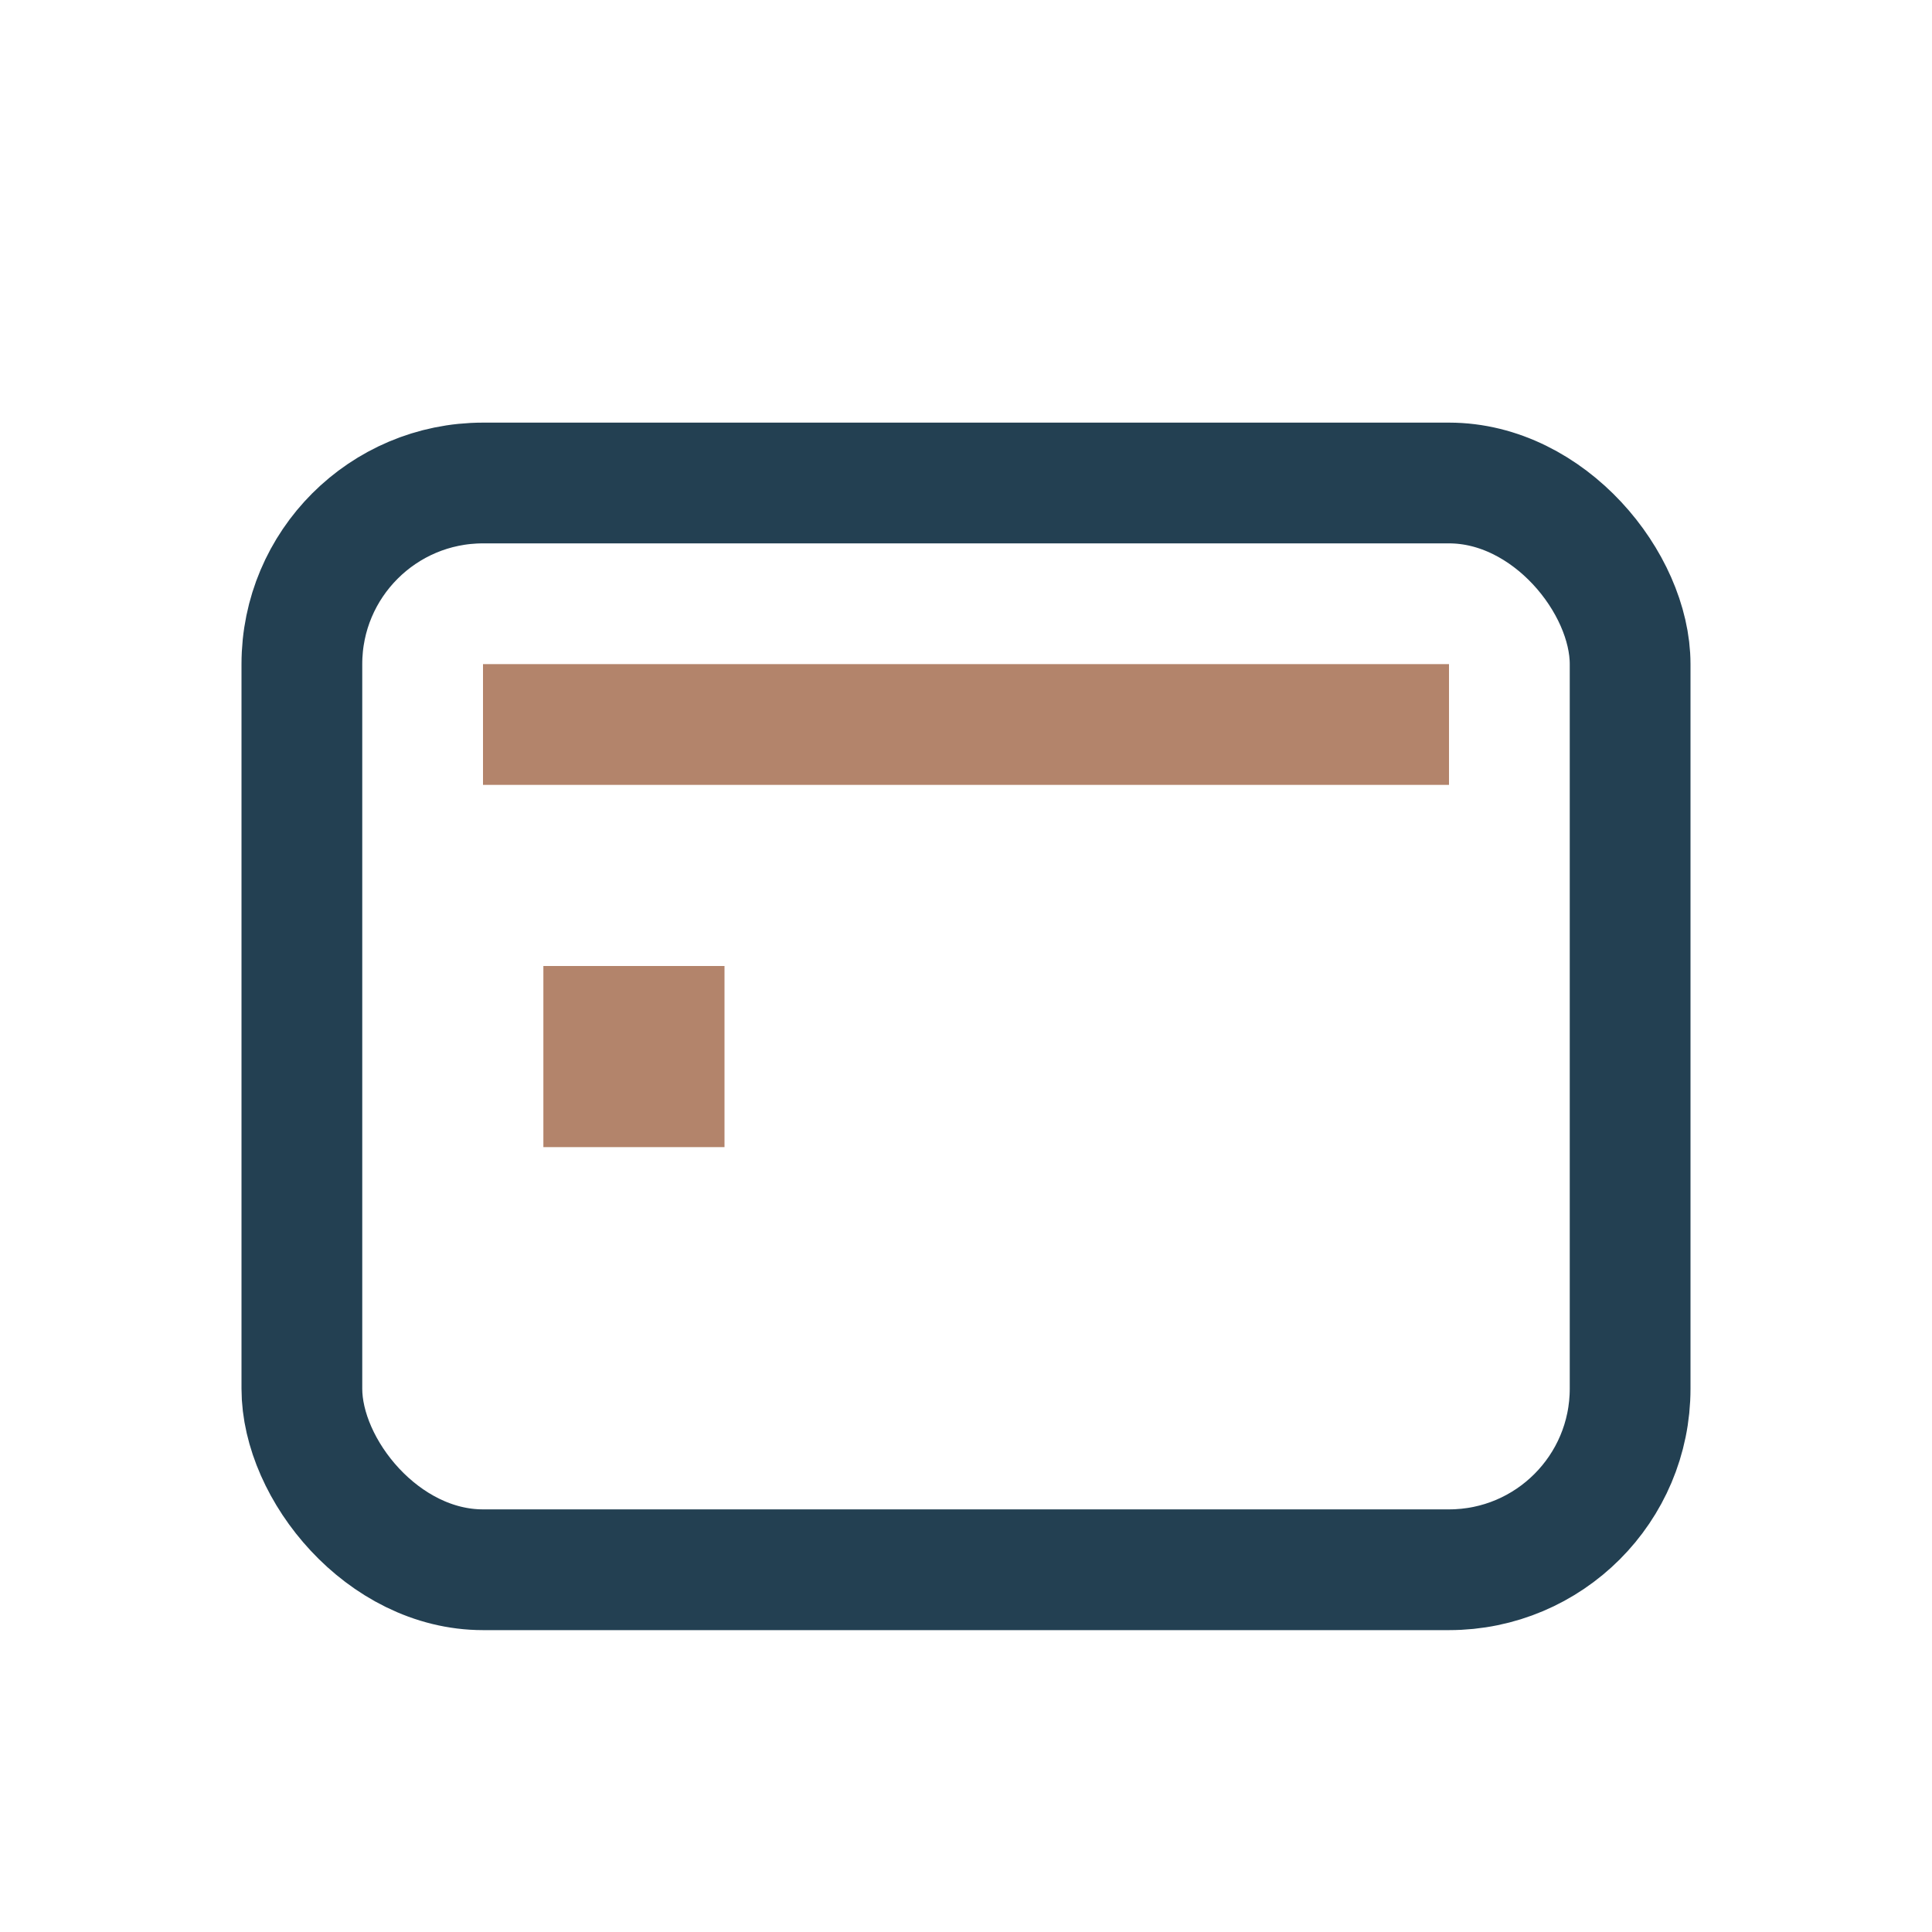
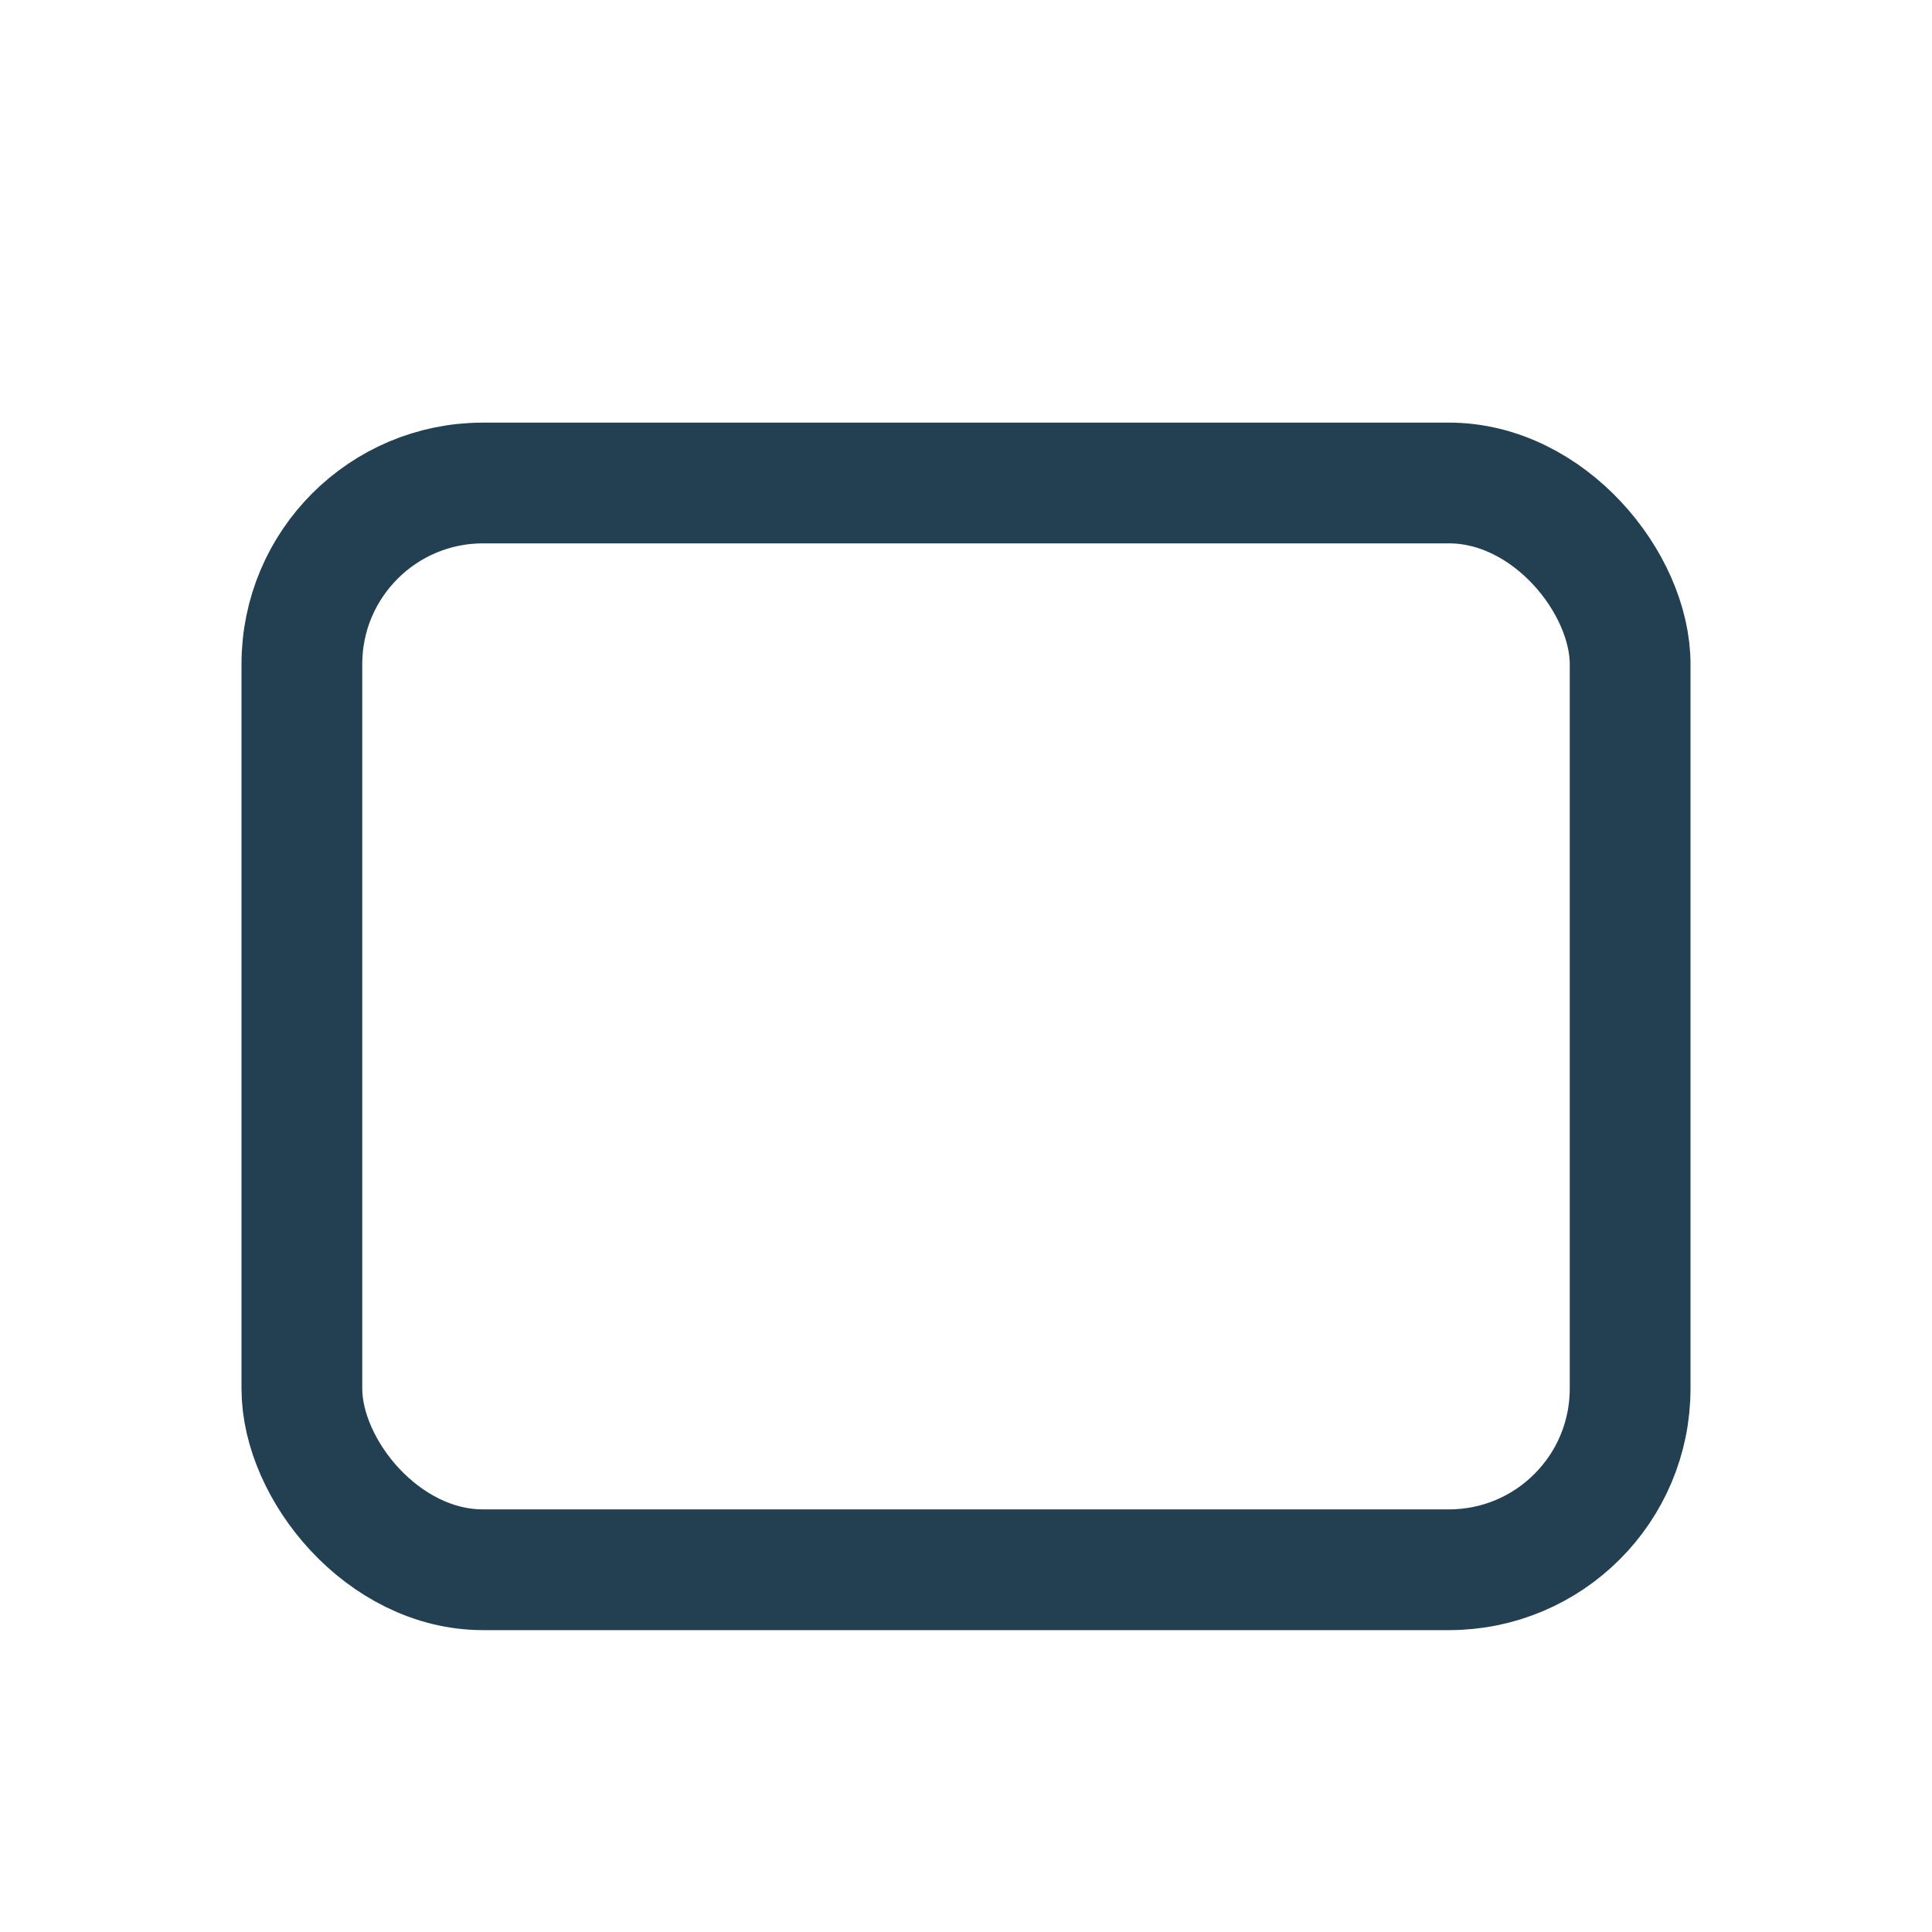
<svg xmlns="http://www.w3.org/2000/svg" width="32" height="32" viewBox="0 0 32 32">
  <rect x="5" y="8" width="22" height="18" rx="3" fill="none" stroke="#234052" stroke-width="2" />
-   <line x1="8" y1="12" x2="24" y2="12" stroke="#B3846B" stroke-width="2" />
-   <rect x="9" y="16" width="3" height="3" fill="#B3846B" />
</svg>